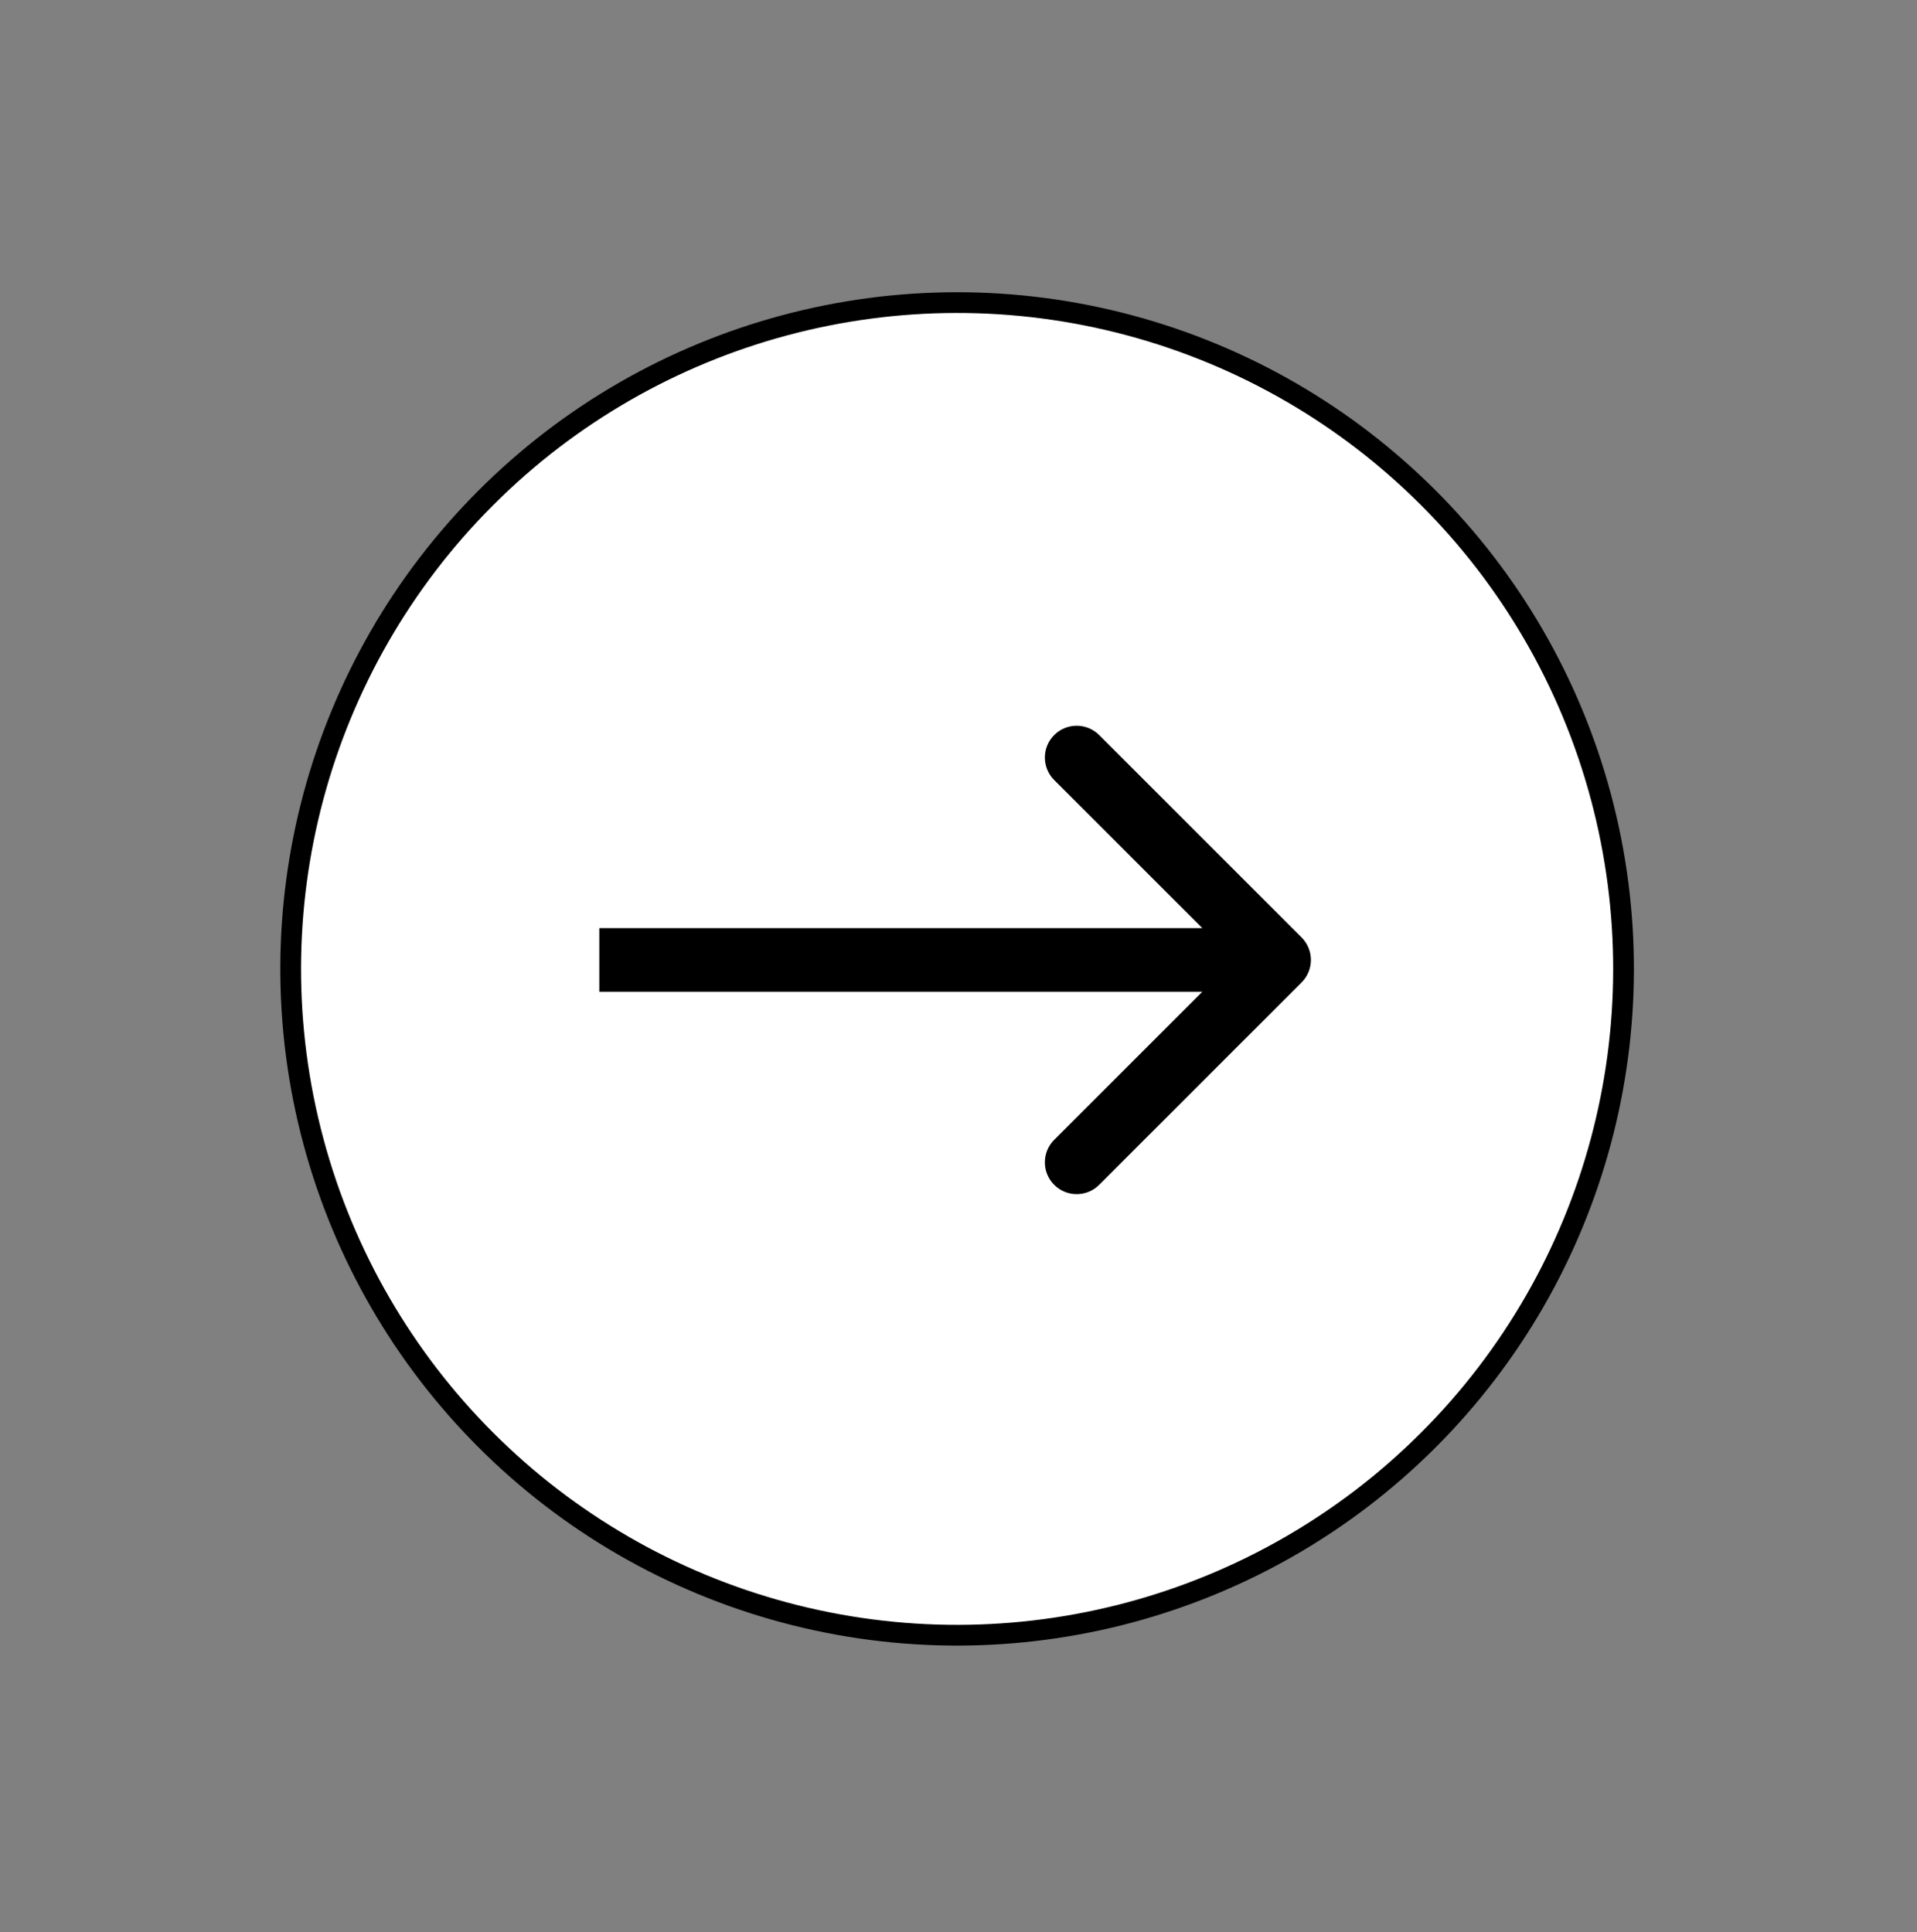
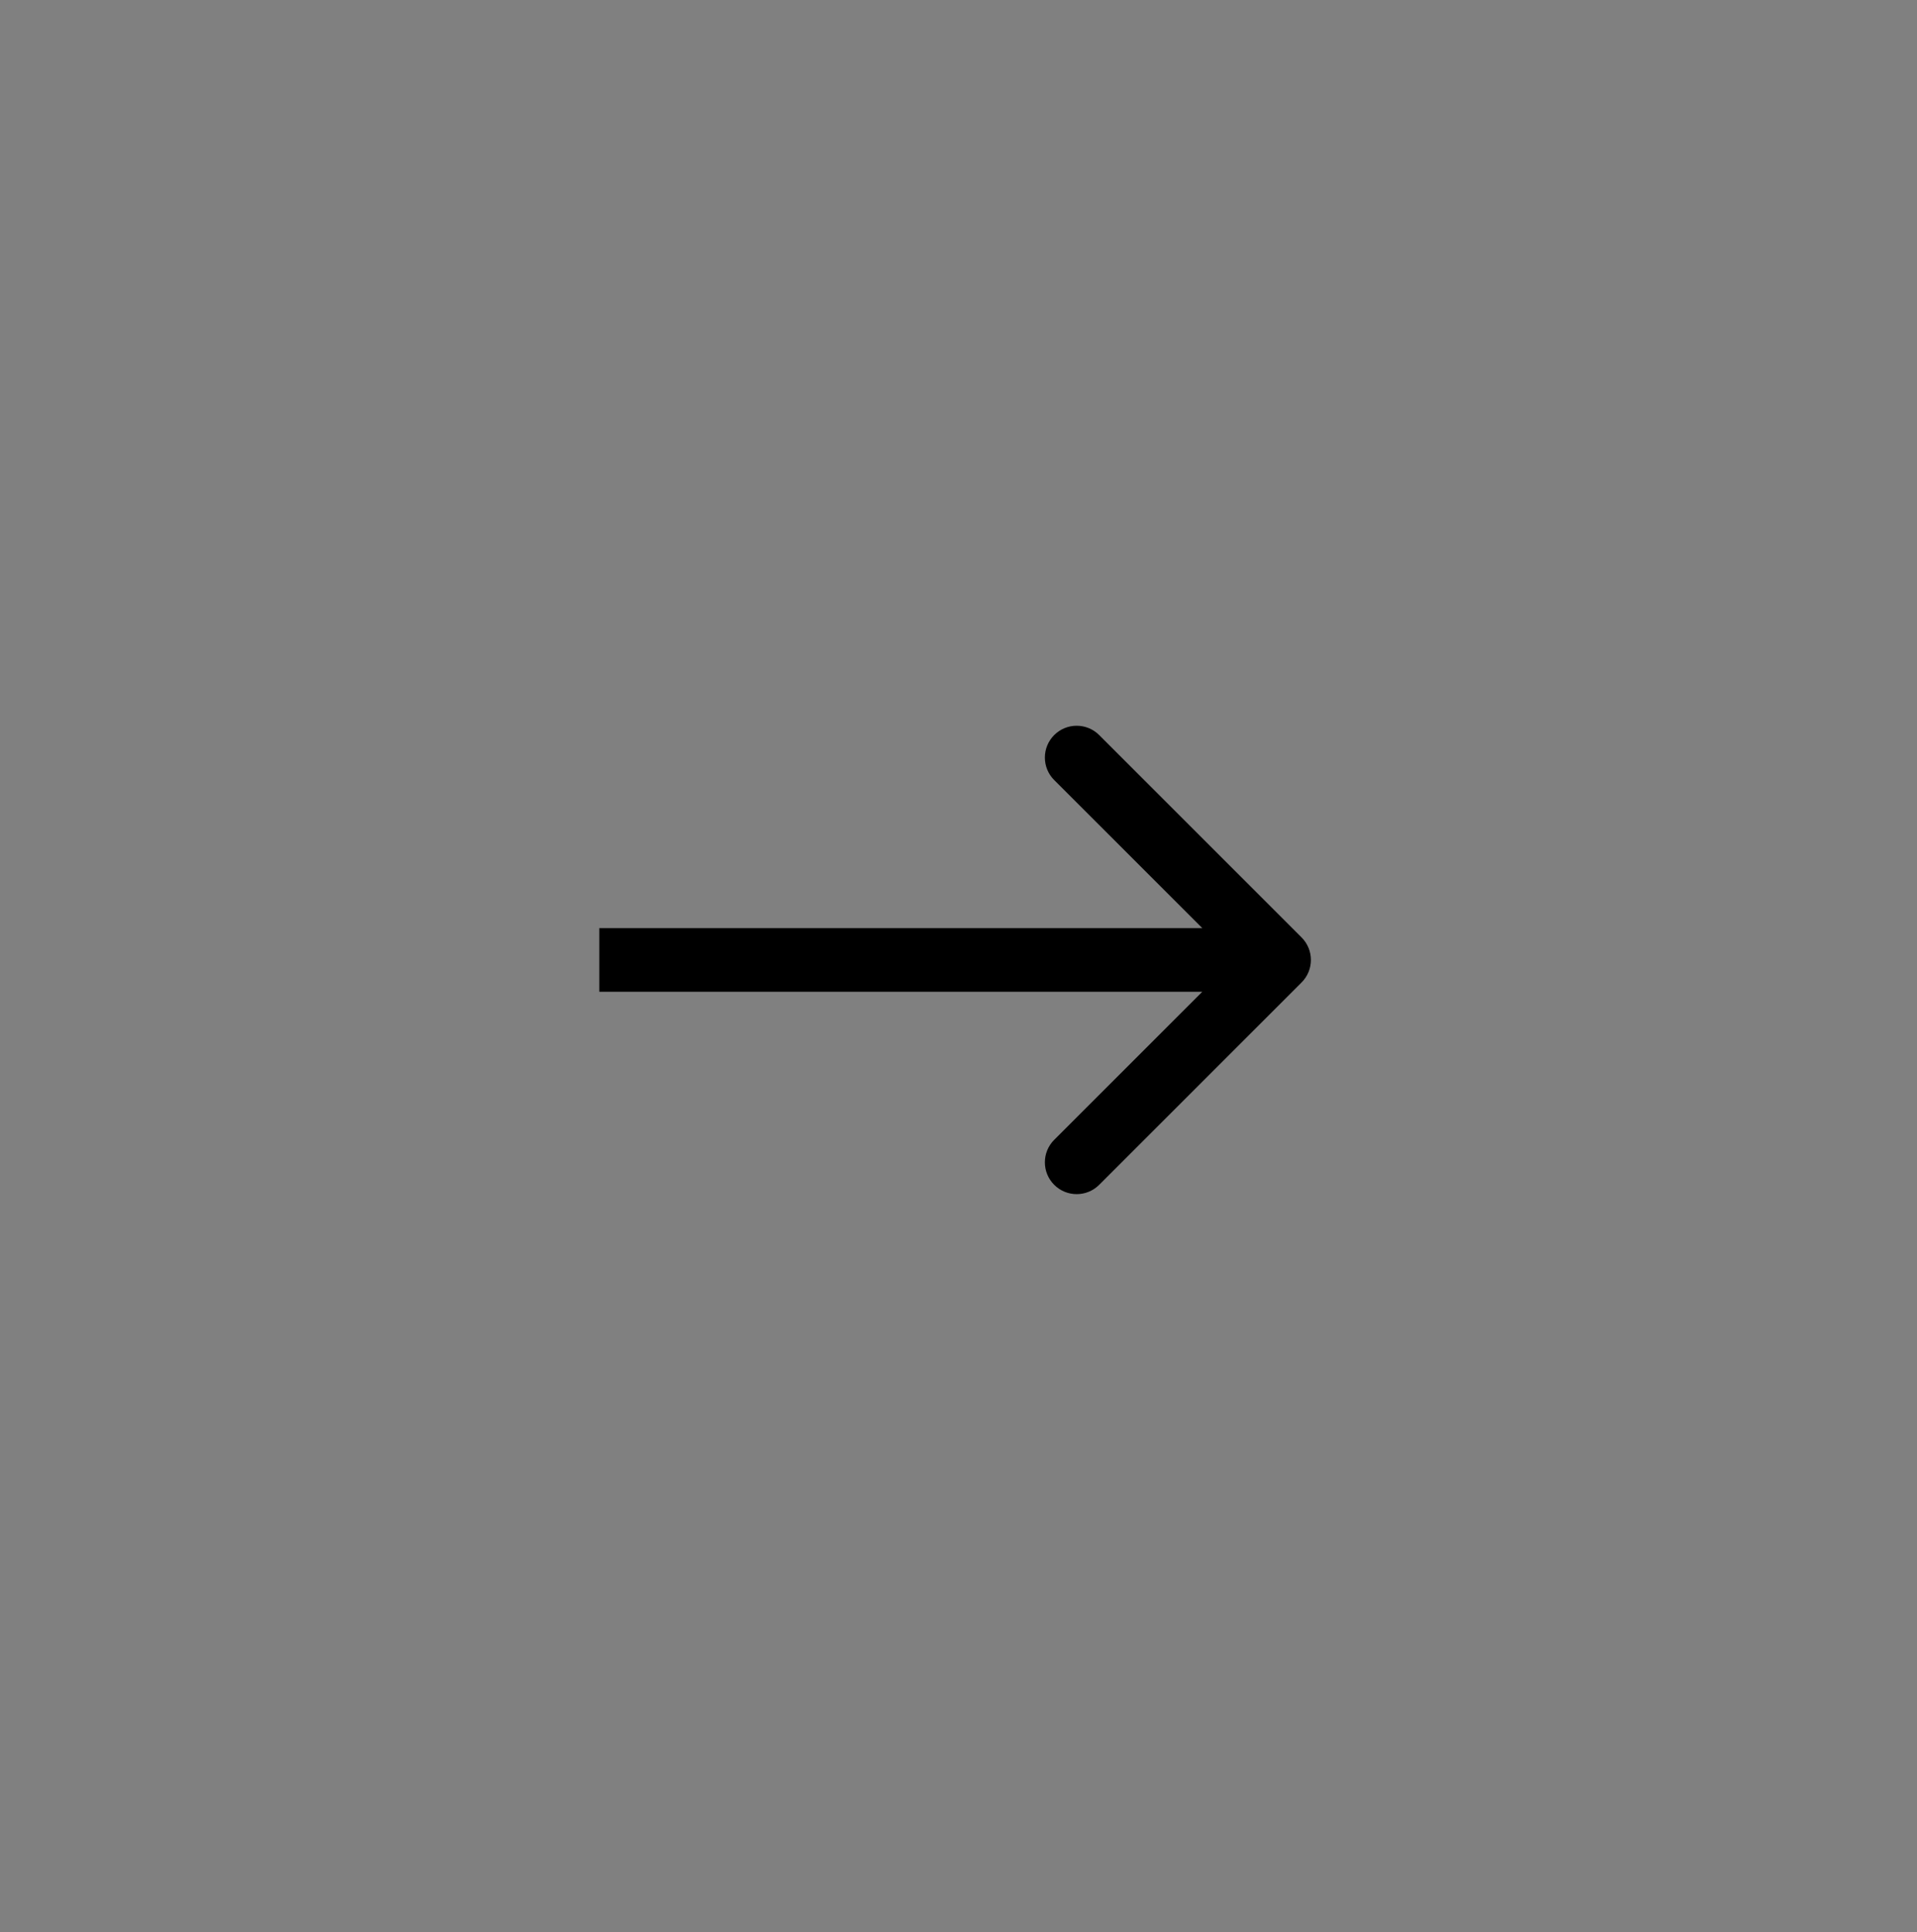
<svg xmlns="http://www.w3.org/2000/svg" width="123" height="124" viewBox="0 0 123 124" fill="none">
  <rect x="0" y="0" width="123" height="124" fill="#808080" stroke="none" />
-   <circle cx="61.411" cy="62.179" r="42.759" transform="rotate(45 61.411 62.179)" fill="white" stroke="black" stroke-width="1.33" />
  <path d="M83.514 63.047C84.311 62.25 84.311 60.957 83.514 60.16L70.526 47.172C69.729 46.375 68.437 46.375 67.64 47.172C66.843 47.969 66.843 49.261 67.64 50.059L79.185 61.603L67.64 73.148C66.843 73.945 66.843 75.238 67.64 76.035C68.437 76.832 69.729 76.832 70.526 76.035L83.514 63.047ZM38.453 63.644H82.071V59.563H38.453V63.644Z" fill="black" />
</svg>